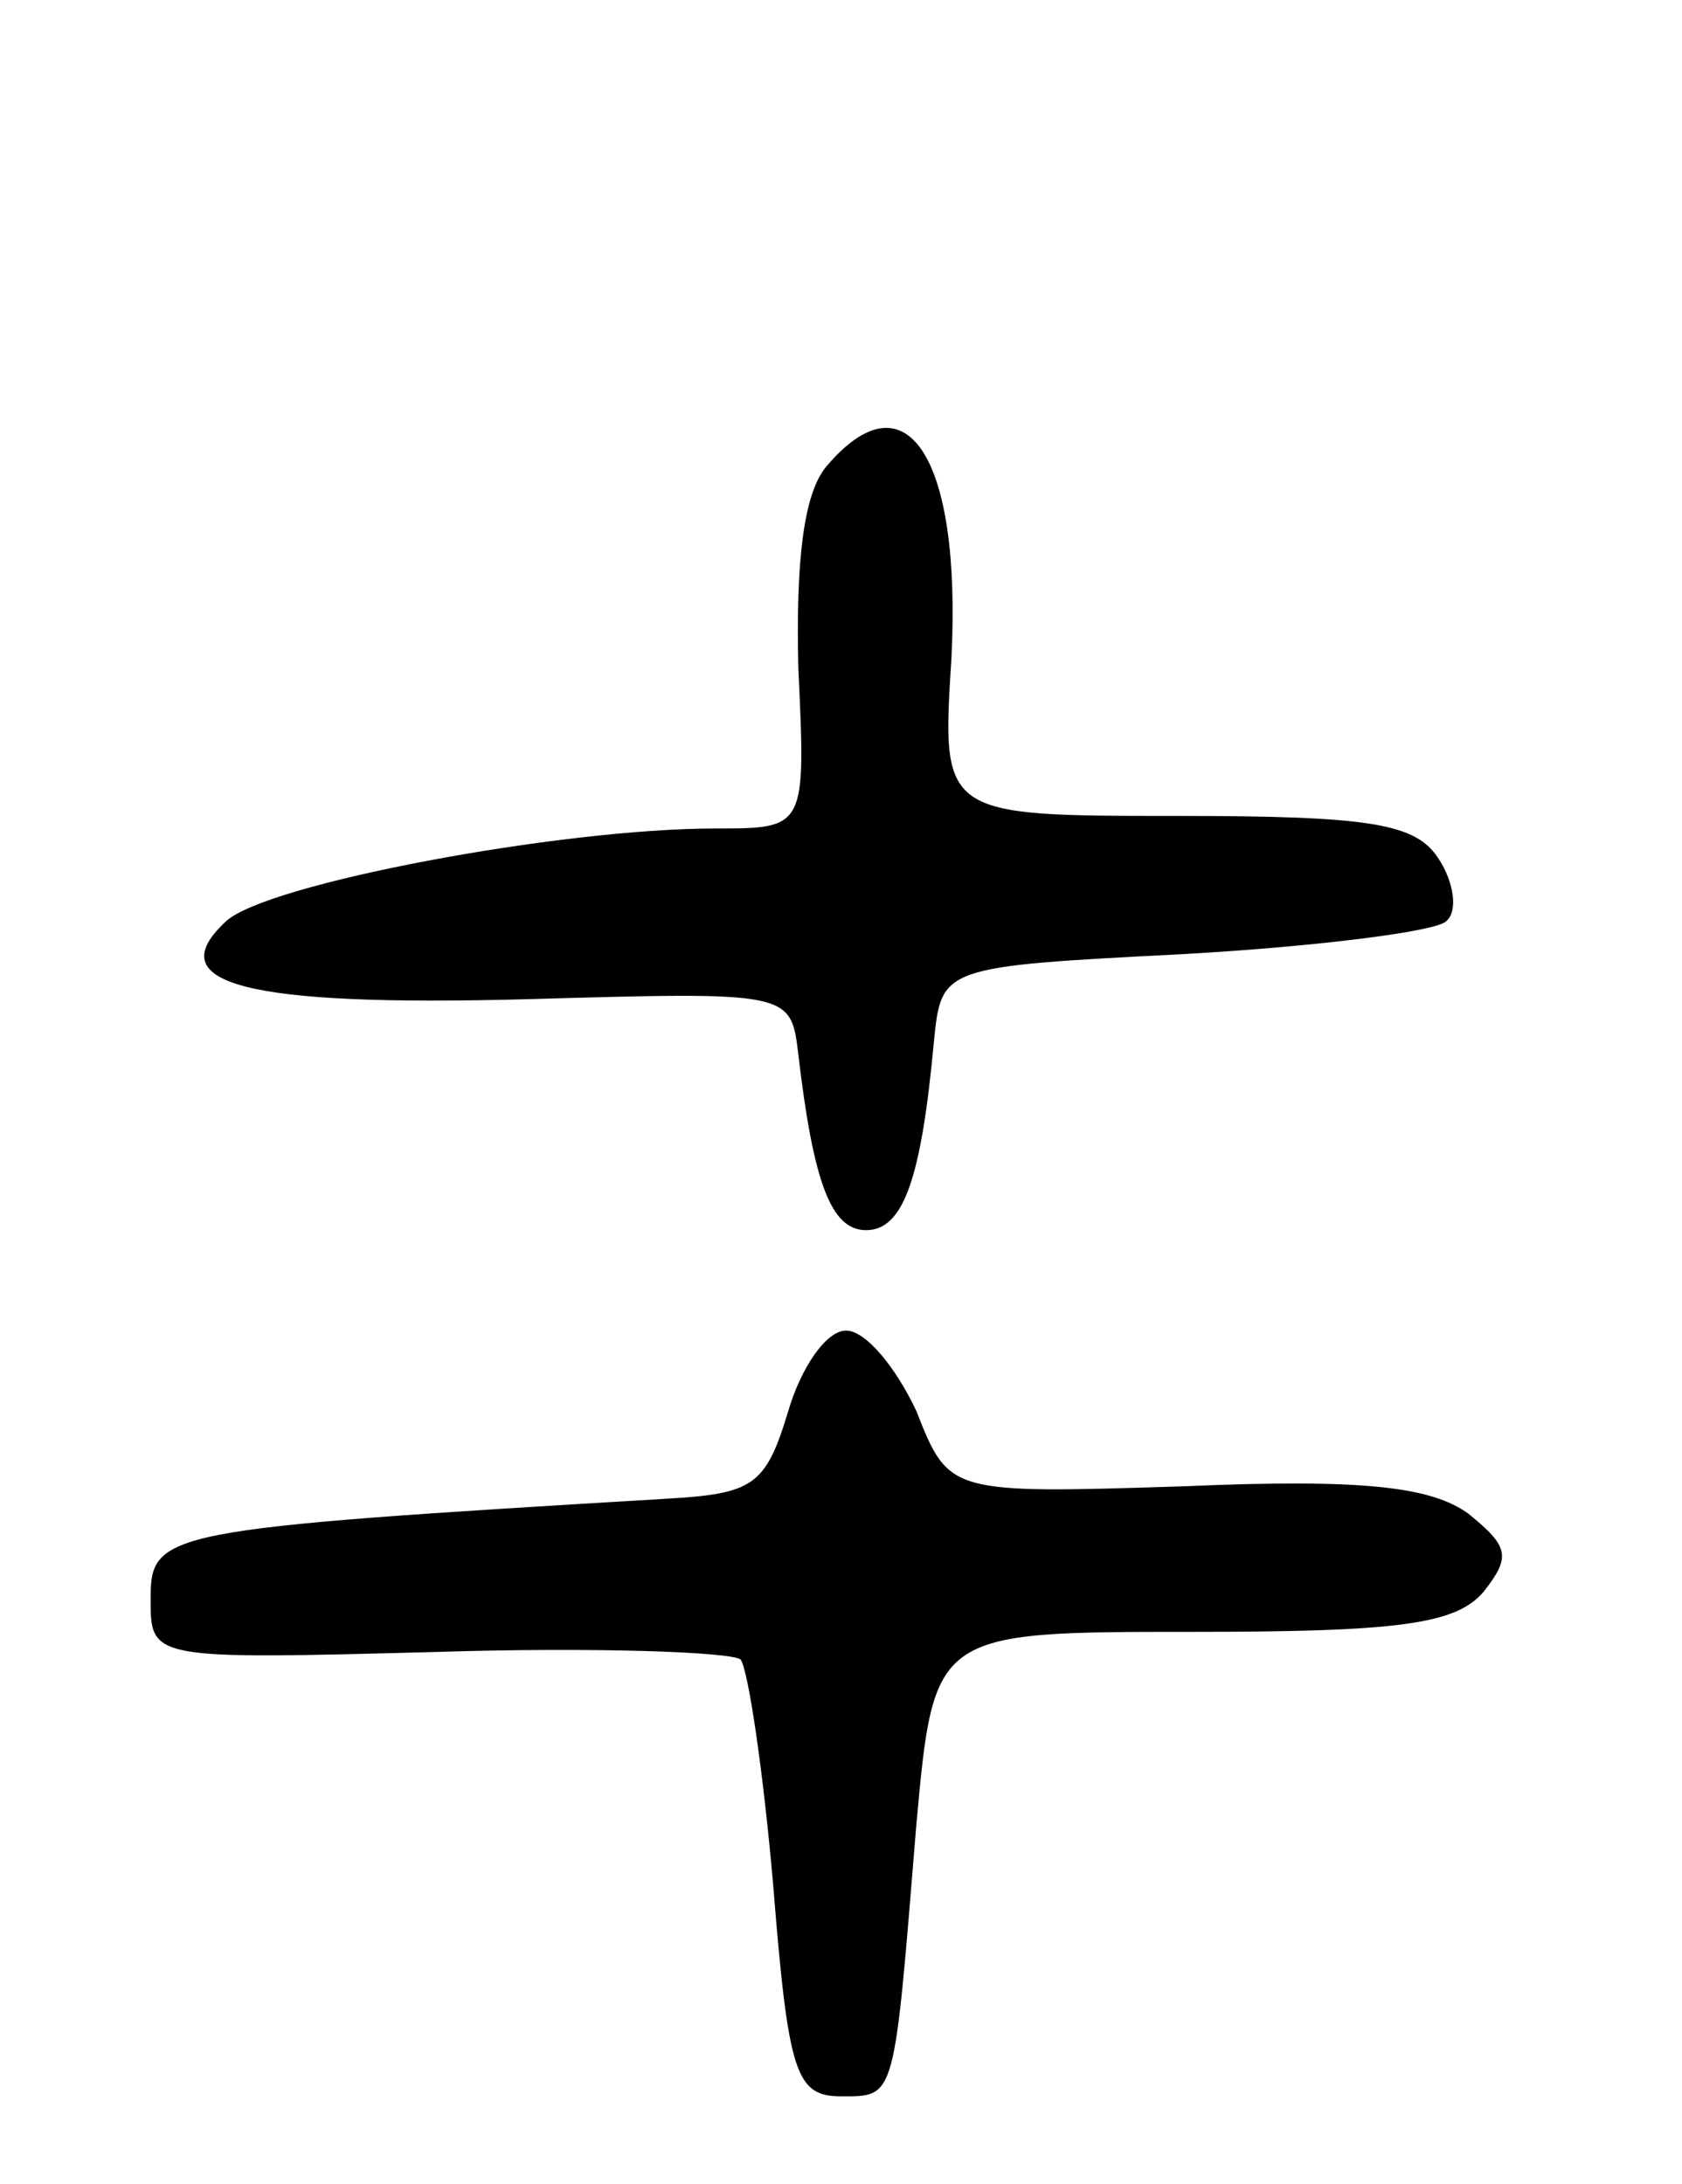
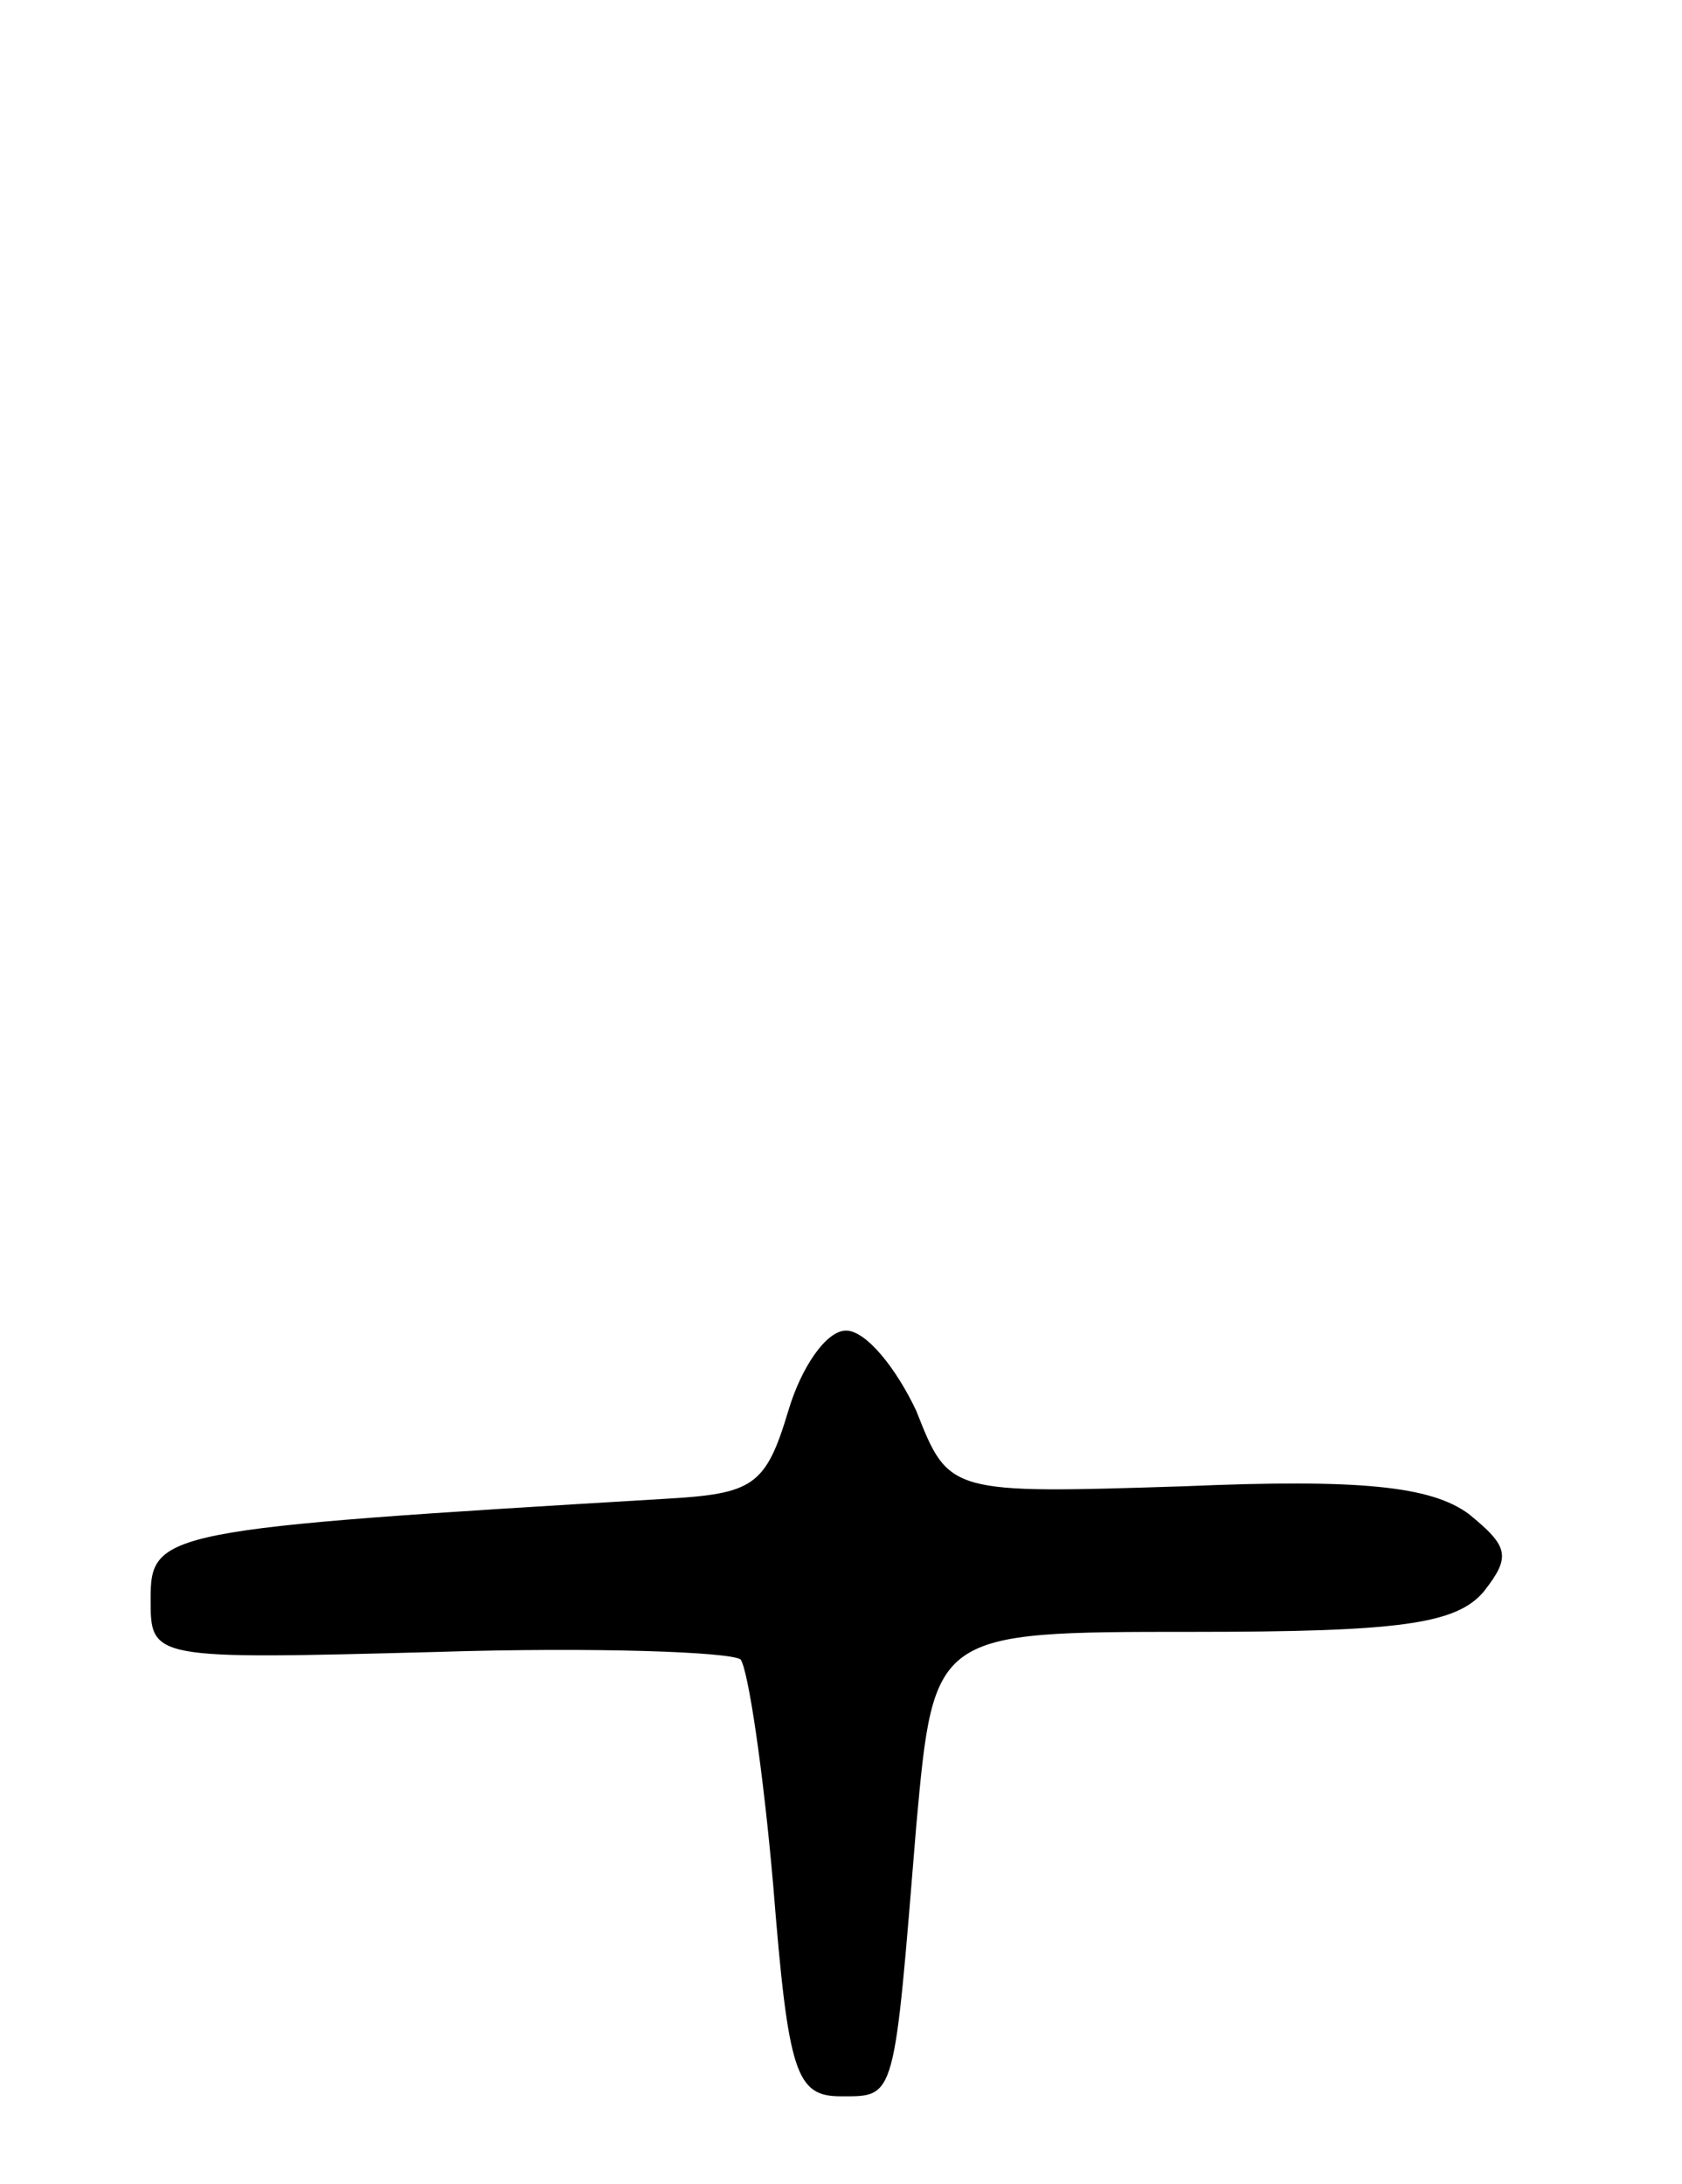
<svg xmlns="http://www.w3.org/2000/svg" version="1.0" width="67" height="87" viewBox="0 0 67 87">
  <g transform="translate(0,87) scale(0.1,-0.1)">
-     <path d="M329 684 c-9 -11 -12 -38 -11 -80 3 -64 3 -64 -33 -64 -62 0 -179 -22 -195 -37 -27 -25 8 -34 120 -31 105 3 105 3 108 -22 6 -51 13 -70 27 -70 15 0 22 21 27 75 3 30 3 30 100 35 53 3 100 9 104 13 5 4 3 16 -3 25 -9 14 -27 17 -104 17 -94 0 -94 0 -90 63 4 80 -18 114 -50 76z" />
    <path d="M314 308 c-9 -30 -14 -33 -49 -35 -201 -12 -205 -13 -205 -40 0 -24 0 -24 114 -21 63 2 117 0 121 -3 3 -4 9 -44 13 -90 6 -75 9 -84 27 -84 22 0 21 -2 30 108 7 77 7 77 110 77 82 0 105 3 116 16 11 14 10 18 -6 31 -15 11 -43 14 -113 11 -94 -3 -94 -3 -107 30 -8 17 -20 32 -28 32 -8 0 -18 -15 -23 -32z" />
  </g>
</svg>